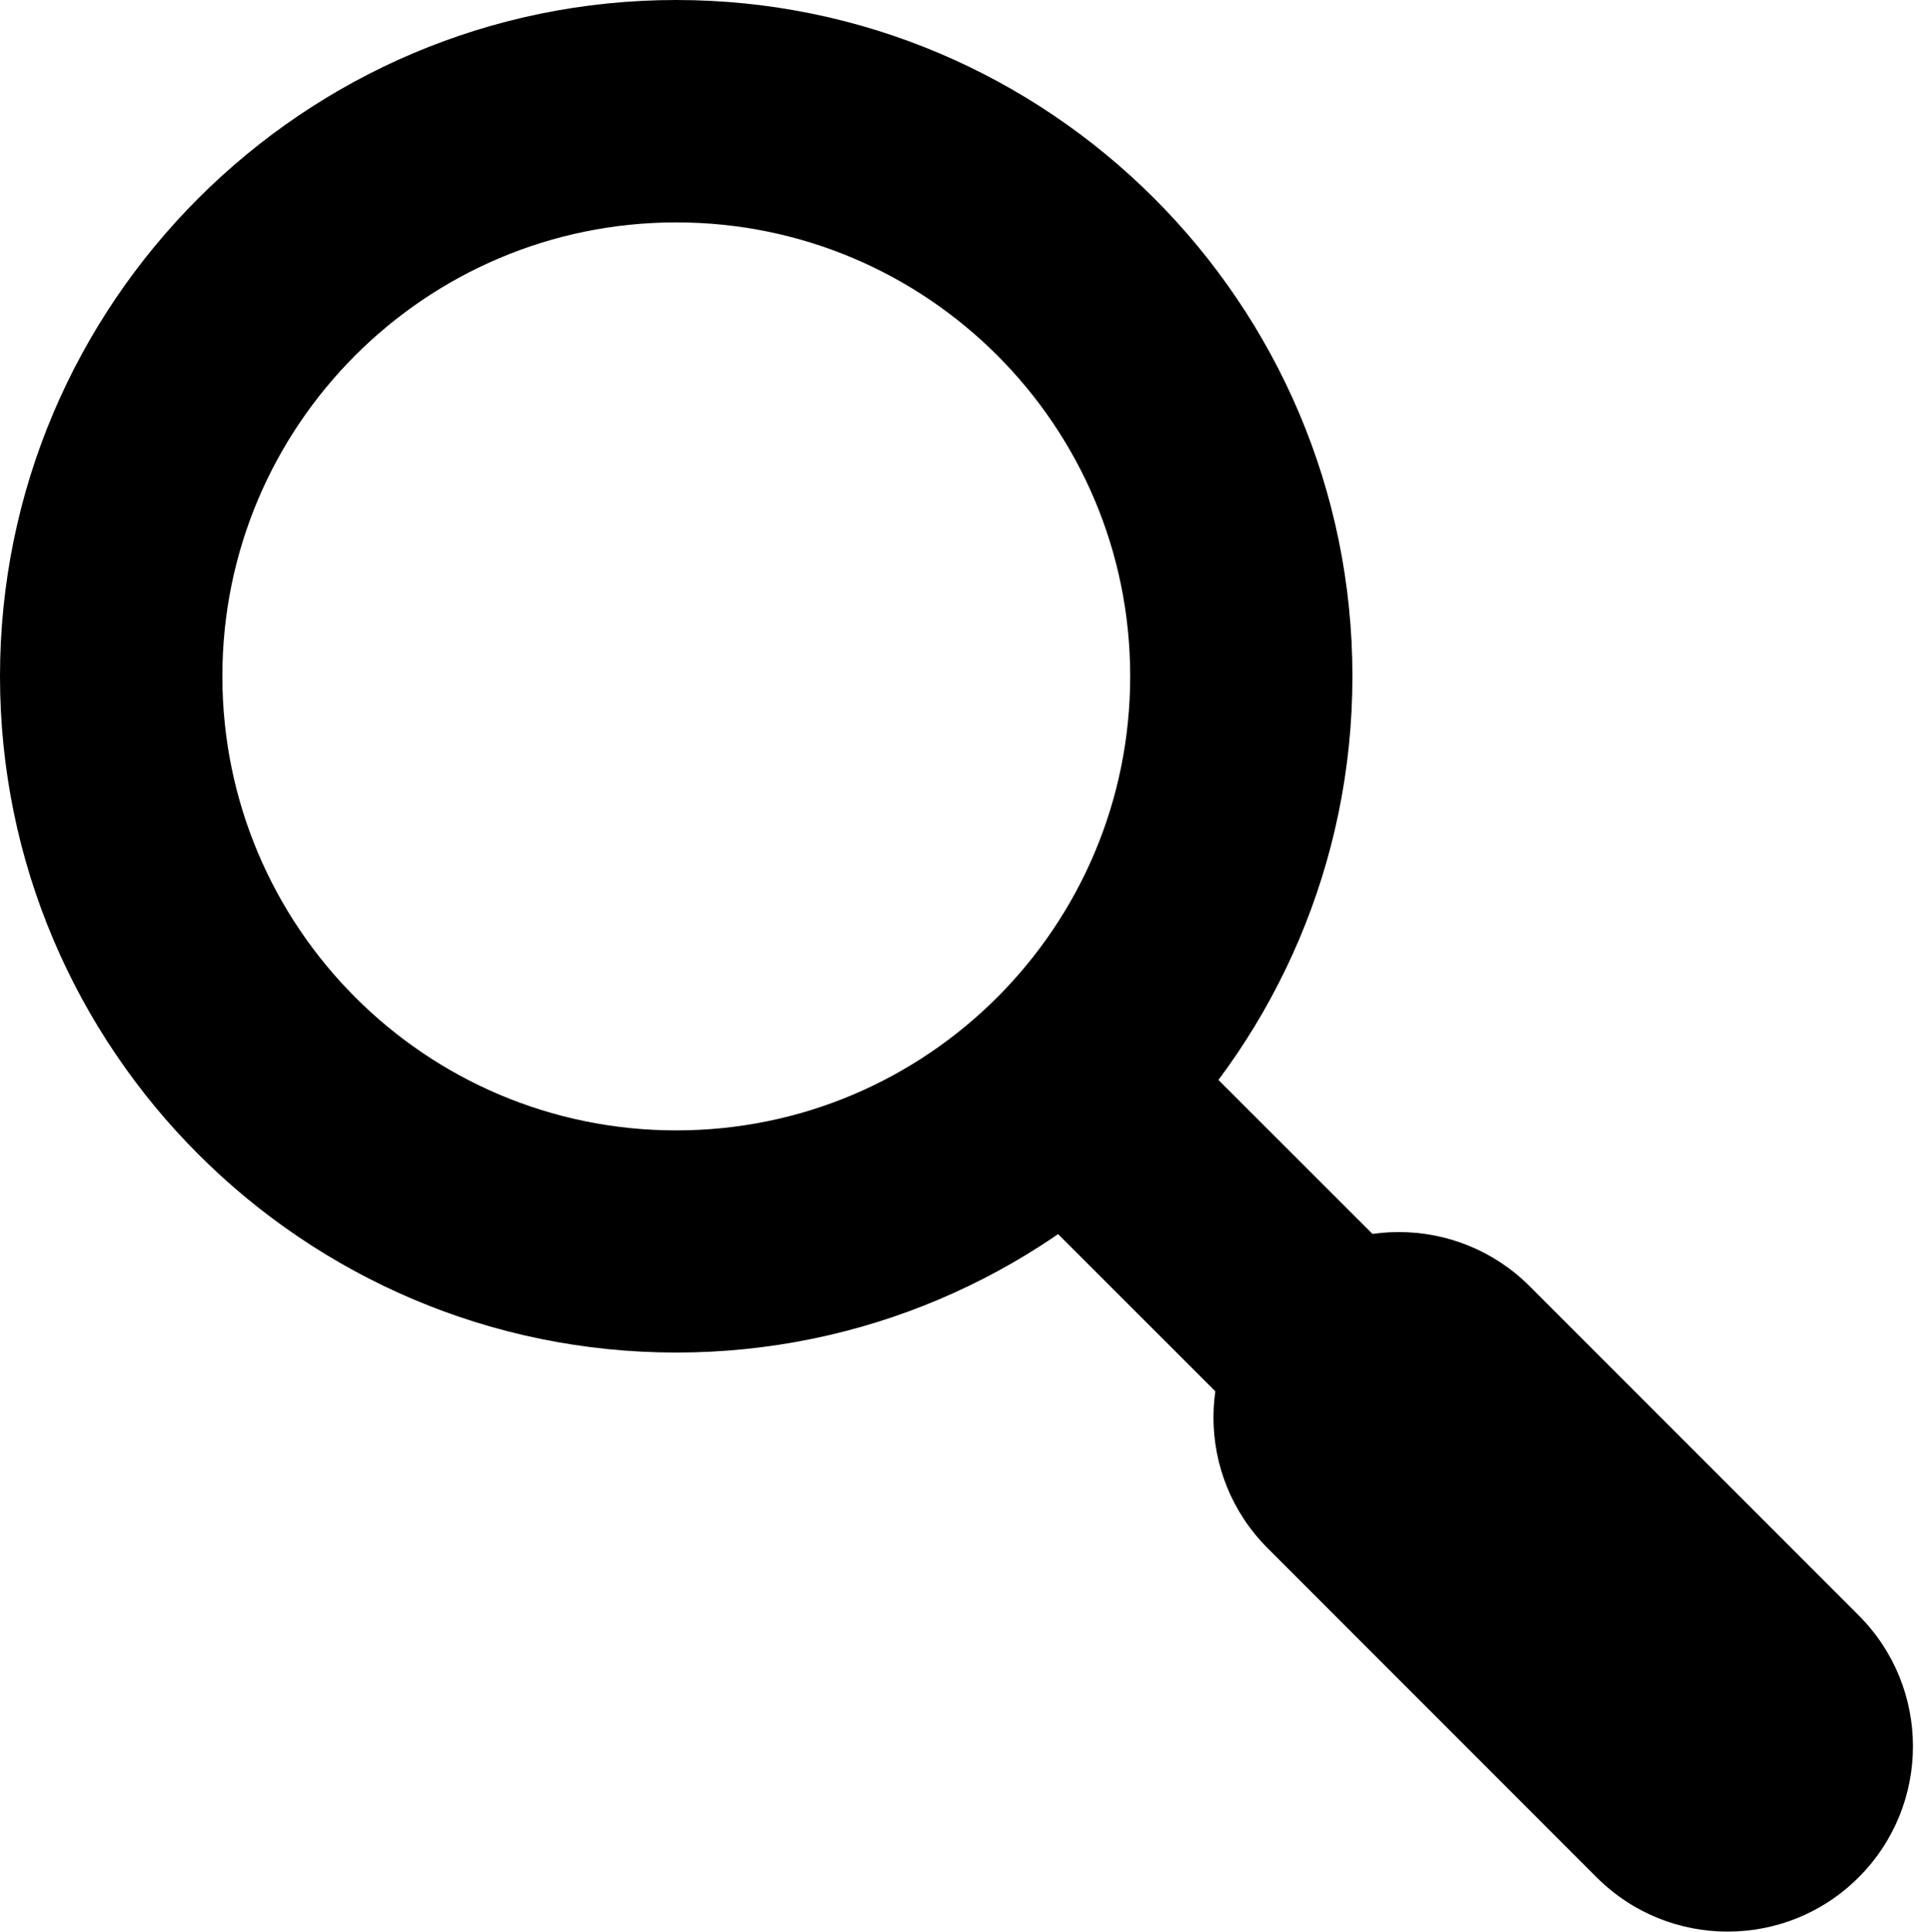
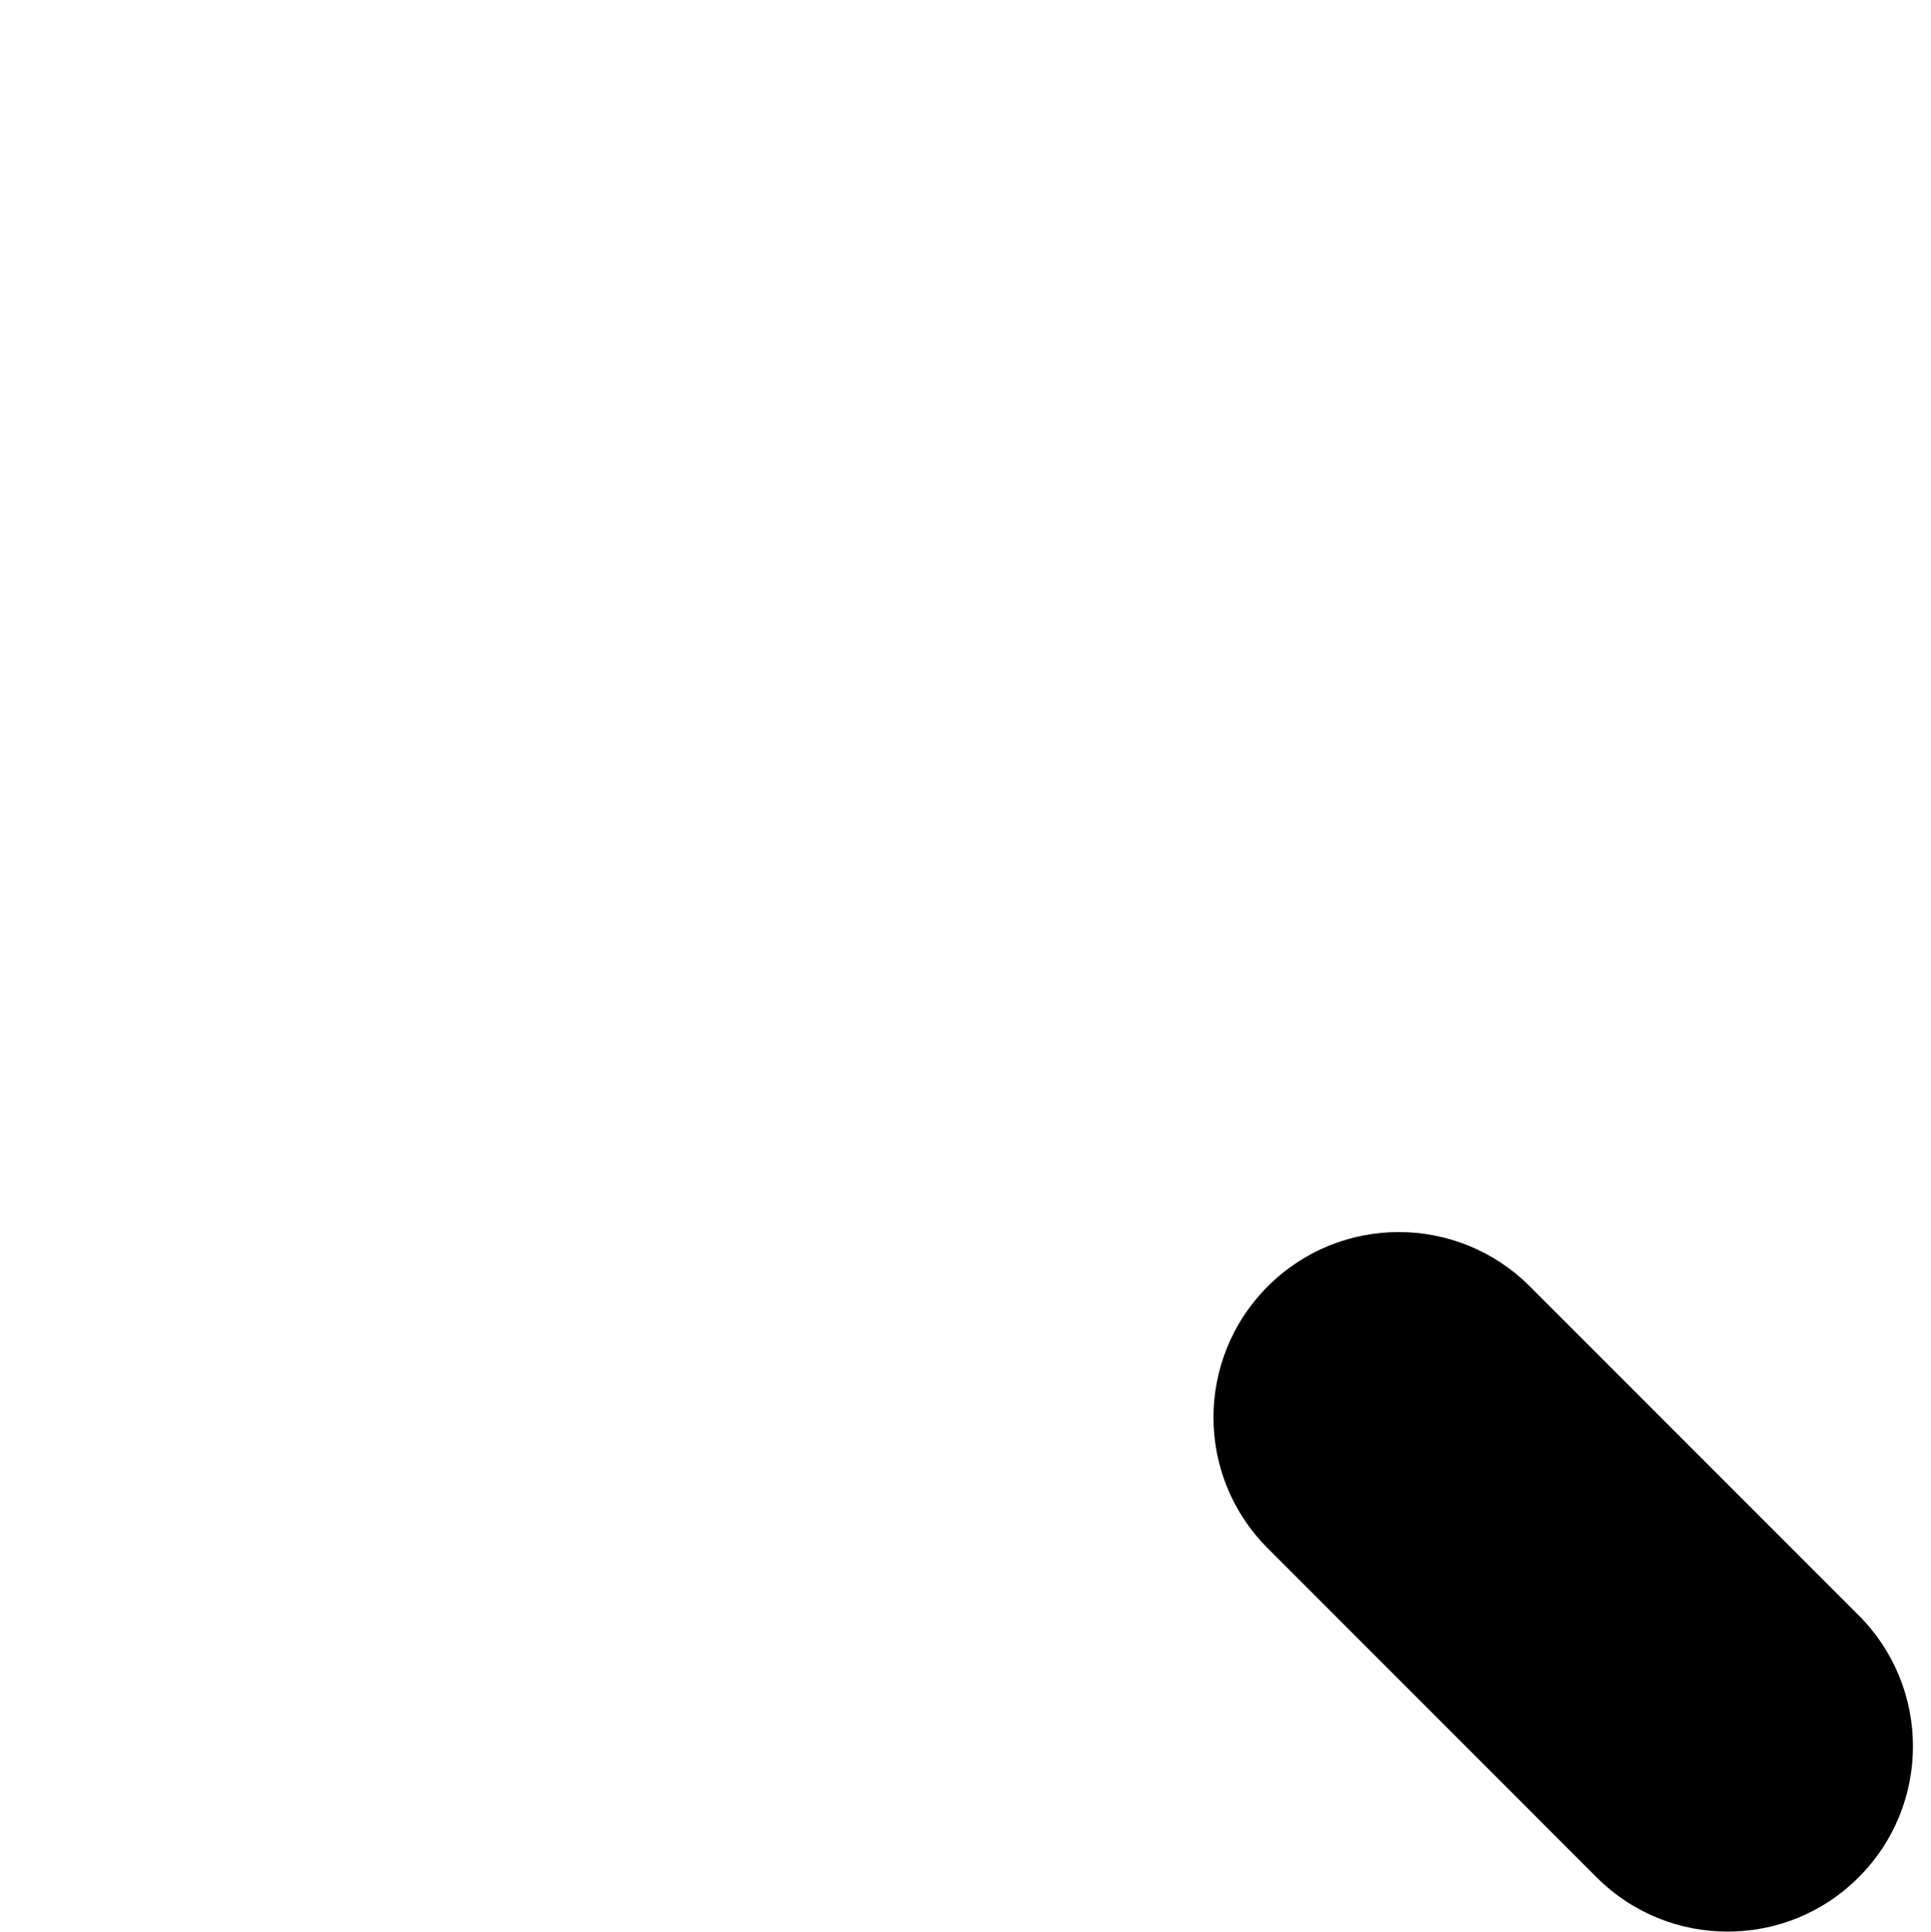
<svg xmlns="http://www.w3.org/2000/svg" fill="#000000" height="353.4" preserveAspectRatio="xMidYMid meet" version="1" viewBox="0.0 0.0 353.3 353.4" width="353.3" zoomAndPan="magnify">
  <g fill="#000000" id="change1_1">
-     <path d="M123.73,40.683c45.869,0,83.053,37.177,83.053,83.024c0,45.884-37.184,83.089-83.053,83.089 s-83.046-37.198-83.046-83.089C40.684,77.86,77.861,40.683,123.73,40.683 M123.73,0C55.512,0,0,55.511,0,123.708 c0,68.246,55.512,123.729,123.729,123.729c68.225,0,123.715-55.49,123.715-123.729C247.445,55.511,191.954,0,123.73,0L123.73,0z" fill="inherit" />
    <path d="M316.091,353.368c-8.692,0-17.335-3.301-23.963-9.929l-60.168-60.183c-13.25-13.228-13.25-34.655,0-47.934 c13.249-13.234,34.684-13.234,47.933,0l60.169,60.19c13.249,13.242,13.249,34.684,0,47.926 C333.441,350.067,324.791,353.368,316.091,353.368z" fill="inherit" />
-     <path d="M198.232 204.655H244.974V245.342H198.232z" fill="inherit" transform="rotate(44.984 221.6 224.981)" />
  </g>
</svg>